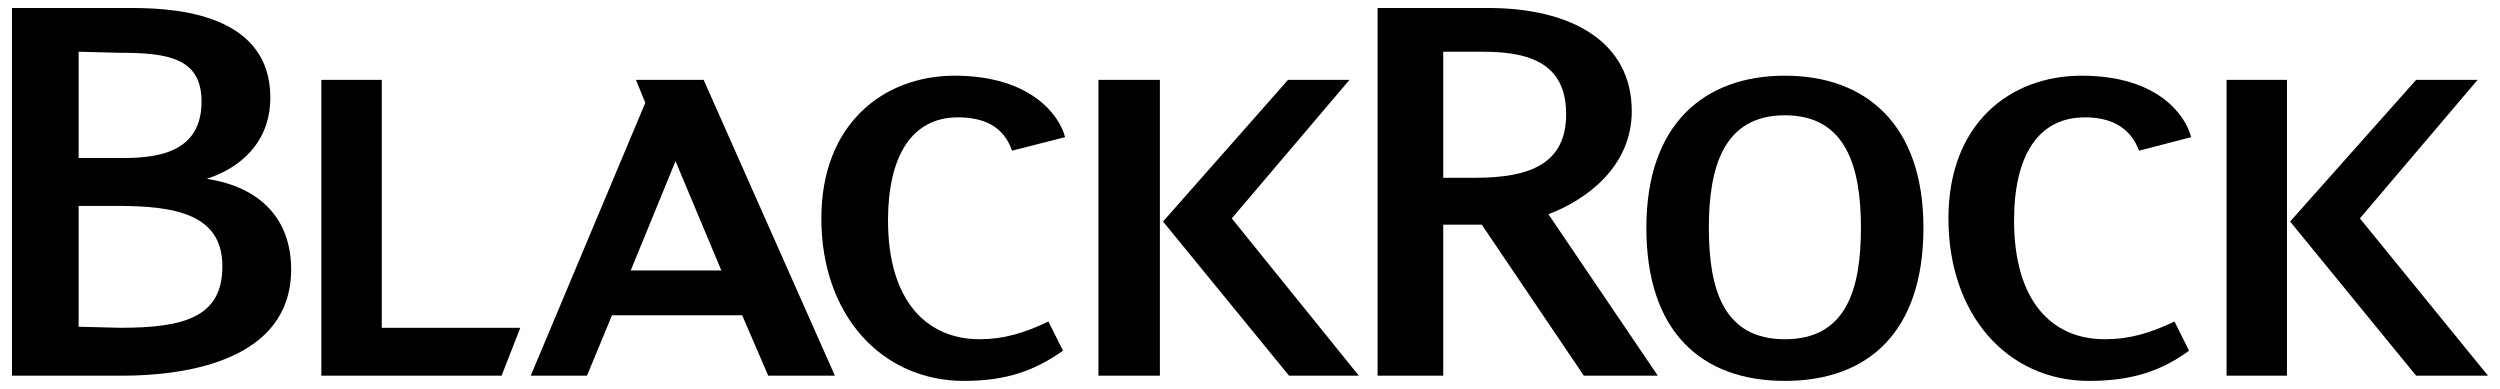
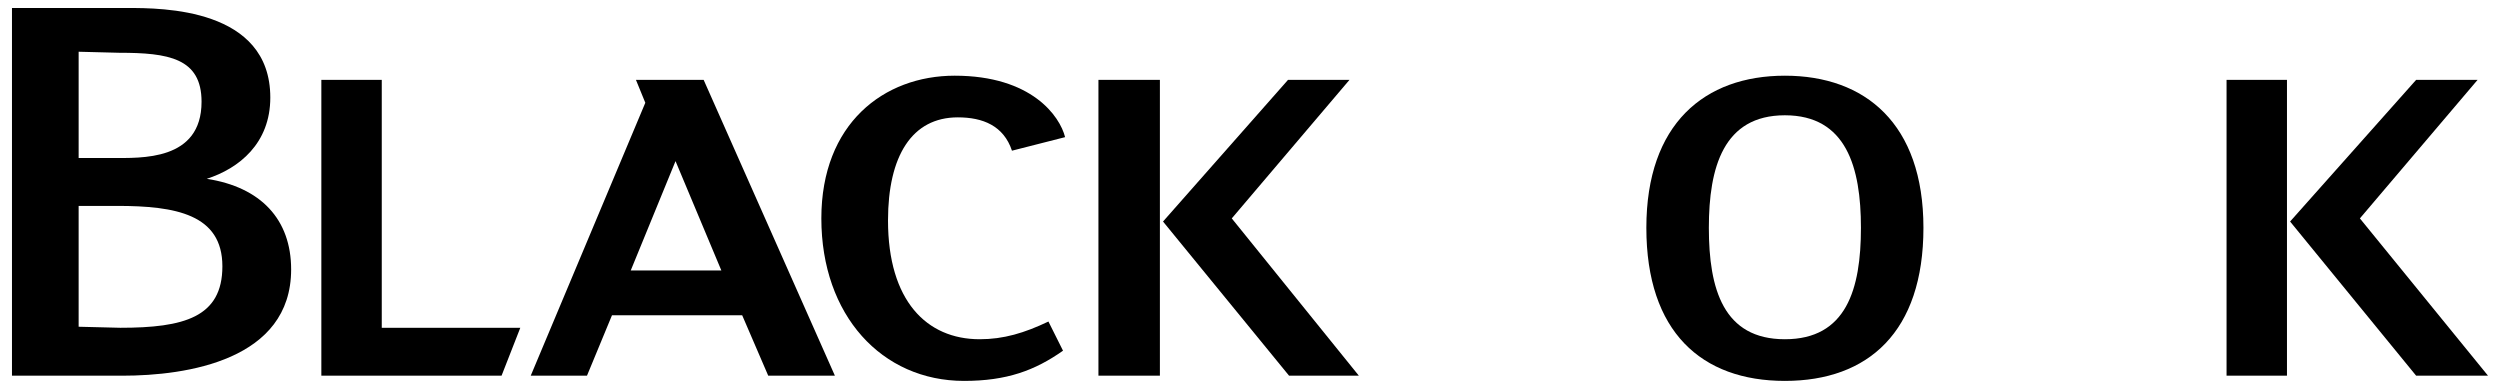
<svg xmlns="http://www.w3.org/2000/svg" version="1.1" width="360" height="56" id="svg3026">
  <defs id="defs3028" />
  <g transform="translate(-285.863,-516.637)" id="layer1">
    <path d="m 340.837,528.137 0,35.7 19.95,0 -2.7,6.9 -25.95,0 0,-42.6 8.7,0" id="path14" style="fill:#000000;fill-opacity:1;fill-rule:nonzero;stroke:none" />
-     <path d="m 508.837,547.487 c 5.55,-2.1 12,-6.9 12,-14.85 0,-9.9 -8.55,-14.85 -20.7,-14.85 -15.9,0 -15.9,0 -15.9,0 0,52.95 0,52.95 0,52.95 9.45,0 9.45,0 9.45,0 0,-21.75 0,-21.75 0,-21.75 5.55,0 5.55,0 5.55,0 14.7,21.75 14.7,21.75 14.7,21.75 10.65,0 10.65,0 10.65,0 l -15.75,-23.25 z m -10.5,-5.25 c -4.65,0 -4.65,0 -4.65,0 0,-18.15 0,-18.15 0,-18.15 5.85,0 5.85,0 5.85,0 7.65,0 11.85,2.4 11.85,9 0,7.05 -5.1,9.15 -13.05,9.15" id="path16" style="fill:#000000;fill-opacity:1;fill-rule:nonzero;stroke:none" />
    <path d="m 377.438,528.137 1.35,3.3 -16.5,39.3 8.1,0 3.6,-8.7 18.75,0 3.75,8.7 9.6,0 -18.9,-42.6 -9.75,0 z m -0.75,27.45 6.45,-15.75 6.6,15.75 -13.05,0" id="path18" style="fill:#000000;fill-opacity:1;fill-rule:nonzero;stroke:none" />
    <path d="m 315.637,542.387 c 4.65,-1.5 9.15,-5.1 9.15,-11.7 0,-12.9 -15.6,-12.9 -20.55,-12.9 -16.65,0 -16.65,0 -16.65,0 0,52.95 0,52.95 0,52.95 15.9,0 15.9,0 15.9,0 9.3,0 24.3,-2.25 24.3,-15.3 0,-7.2 -4.35,-11.85 -12.15,-13.05 z m -12.6,-18.15 c 7.05,0 11.85,0.75 11.85,7.05 0,8.55 -8.7,8.1 -12.9,8.1 -4.8,0 -4.8,0 -4.8,0 0,-15.3 0,-15.3 0,-15.3 l 5.85,0.15 z m 0.15,39.6 c -6,-0.15 -6,-0.15 -6,-0.15 0,-17.4 0,-17.4 0,-17.4 5.55,0 5.55,0 5.55,0 8.4,0 15.15,1.2 15.15,8.7 0,7.35 -5.55,8.85 -14.7,8.85" id="path28" style="fill:#000000;fill-opacity:1;fill-rule:nonzero;stroke:none" />
    <path d="m 444.038,528.137 8.85,0 0,42.6 -8.85,0 0,-42.6 z m 27.3,0 -18,20.4 18.15,22.2 10.05,0 -18.3,-22.65 16.95,-19.95 -8.85,0" id="path30" style="fill:#000000;fill-opacity:1;fill-rule:nonzero;stroke:none" />
    <path d="m 404.137,548.087 c 0,13.95 8.7,23.4 20.55,23.4 6.15,0 10.2,-1.5 14.25,-4.35 -2.1,-4.2 -2.1,-4.2 -2.1,-4.2 -3.45,1.65 -6.45,2.55 -9.9,2.55 -7.65,0 -13.2,-5.55 -13.2,-17.1 0,-9.3 3.45,-14.85 10.05,-14.85 3.6,0 6.6,1.2 7.8,4.8 7.65,-1.95 7.65,-1.95 7.65,-1.95 -0.75,-3 -4.8,-8.85 -15.9,-8.85 -10.2,0 -19.2,6.9 -19.2,20.55" id="path40" style="fill:#000000;fill-opacity:1;fill-rule:nonzero;stroke:none" />
    <path d="m 606.487,528.137 8.7,0 0,42.6 -8.7,0 0,-42.6 z m 27.3,0 -18.15,20.4 18.15,22.2 10.35,0 -18.45,-22.65 16.95,-19.95 -8.85,0" id="path50" style="fill:#000000;fill-opacity:1;fill-rule:nonzero;stroke:none" />
-     <path d="m 566.438,548.087 c 0,13.95 8.55,23.4 20.25,23.4 6.3,0 10.5,-1.5 14.4,-4.35 -2.1,-4.2 -2.1,-4.2 -2.1,-4.2 -3.45,1.65 -6.45,2.55 -10.05,2.55 -7.65,0 -13.05,-5.55 -13.05,-17.1 0,-9.3 3.45,-14.85 10.2,-14.85 3.45,0 6.45,1.2 7.8,4.8 7.5,-1.95 7.5,-1.95 7.5,-1.95 -0.75,-3 -4.65,-8.85 -15.75,-8.85 -10.35,0 -19.2,6.9 -19.2,20.55" id="path52" style="fill:#000000;fill-opacity:1;fill-rule:nonzero;stroke:none" />
    <path d="m 542.888,527.537 c -11.55,0 -19.95,6.9 -19.95,21.9 0,15 7.95,22.05 19.95,22.05 12,0 19.95,-7.05 19.95,-22.05 0,-15 -8.4,-21.9 -19.95,-21.9 z m 0,37.95 c -8.85,0 -10.95,-7.2 -10.95,-16.05 0,-8.7 2.1,-16.2 10.95,-16.2 8.85,0 10.95,7.5 10.95,16.2 0,8.85 -2.1,16.05 -10.95,16.05" id="path54" style="fill:#000000;fill-opacity:1;fill-rule:nonzero;stroke:none" />
  </g>
</svg>